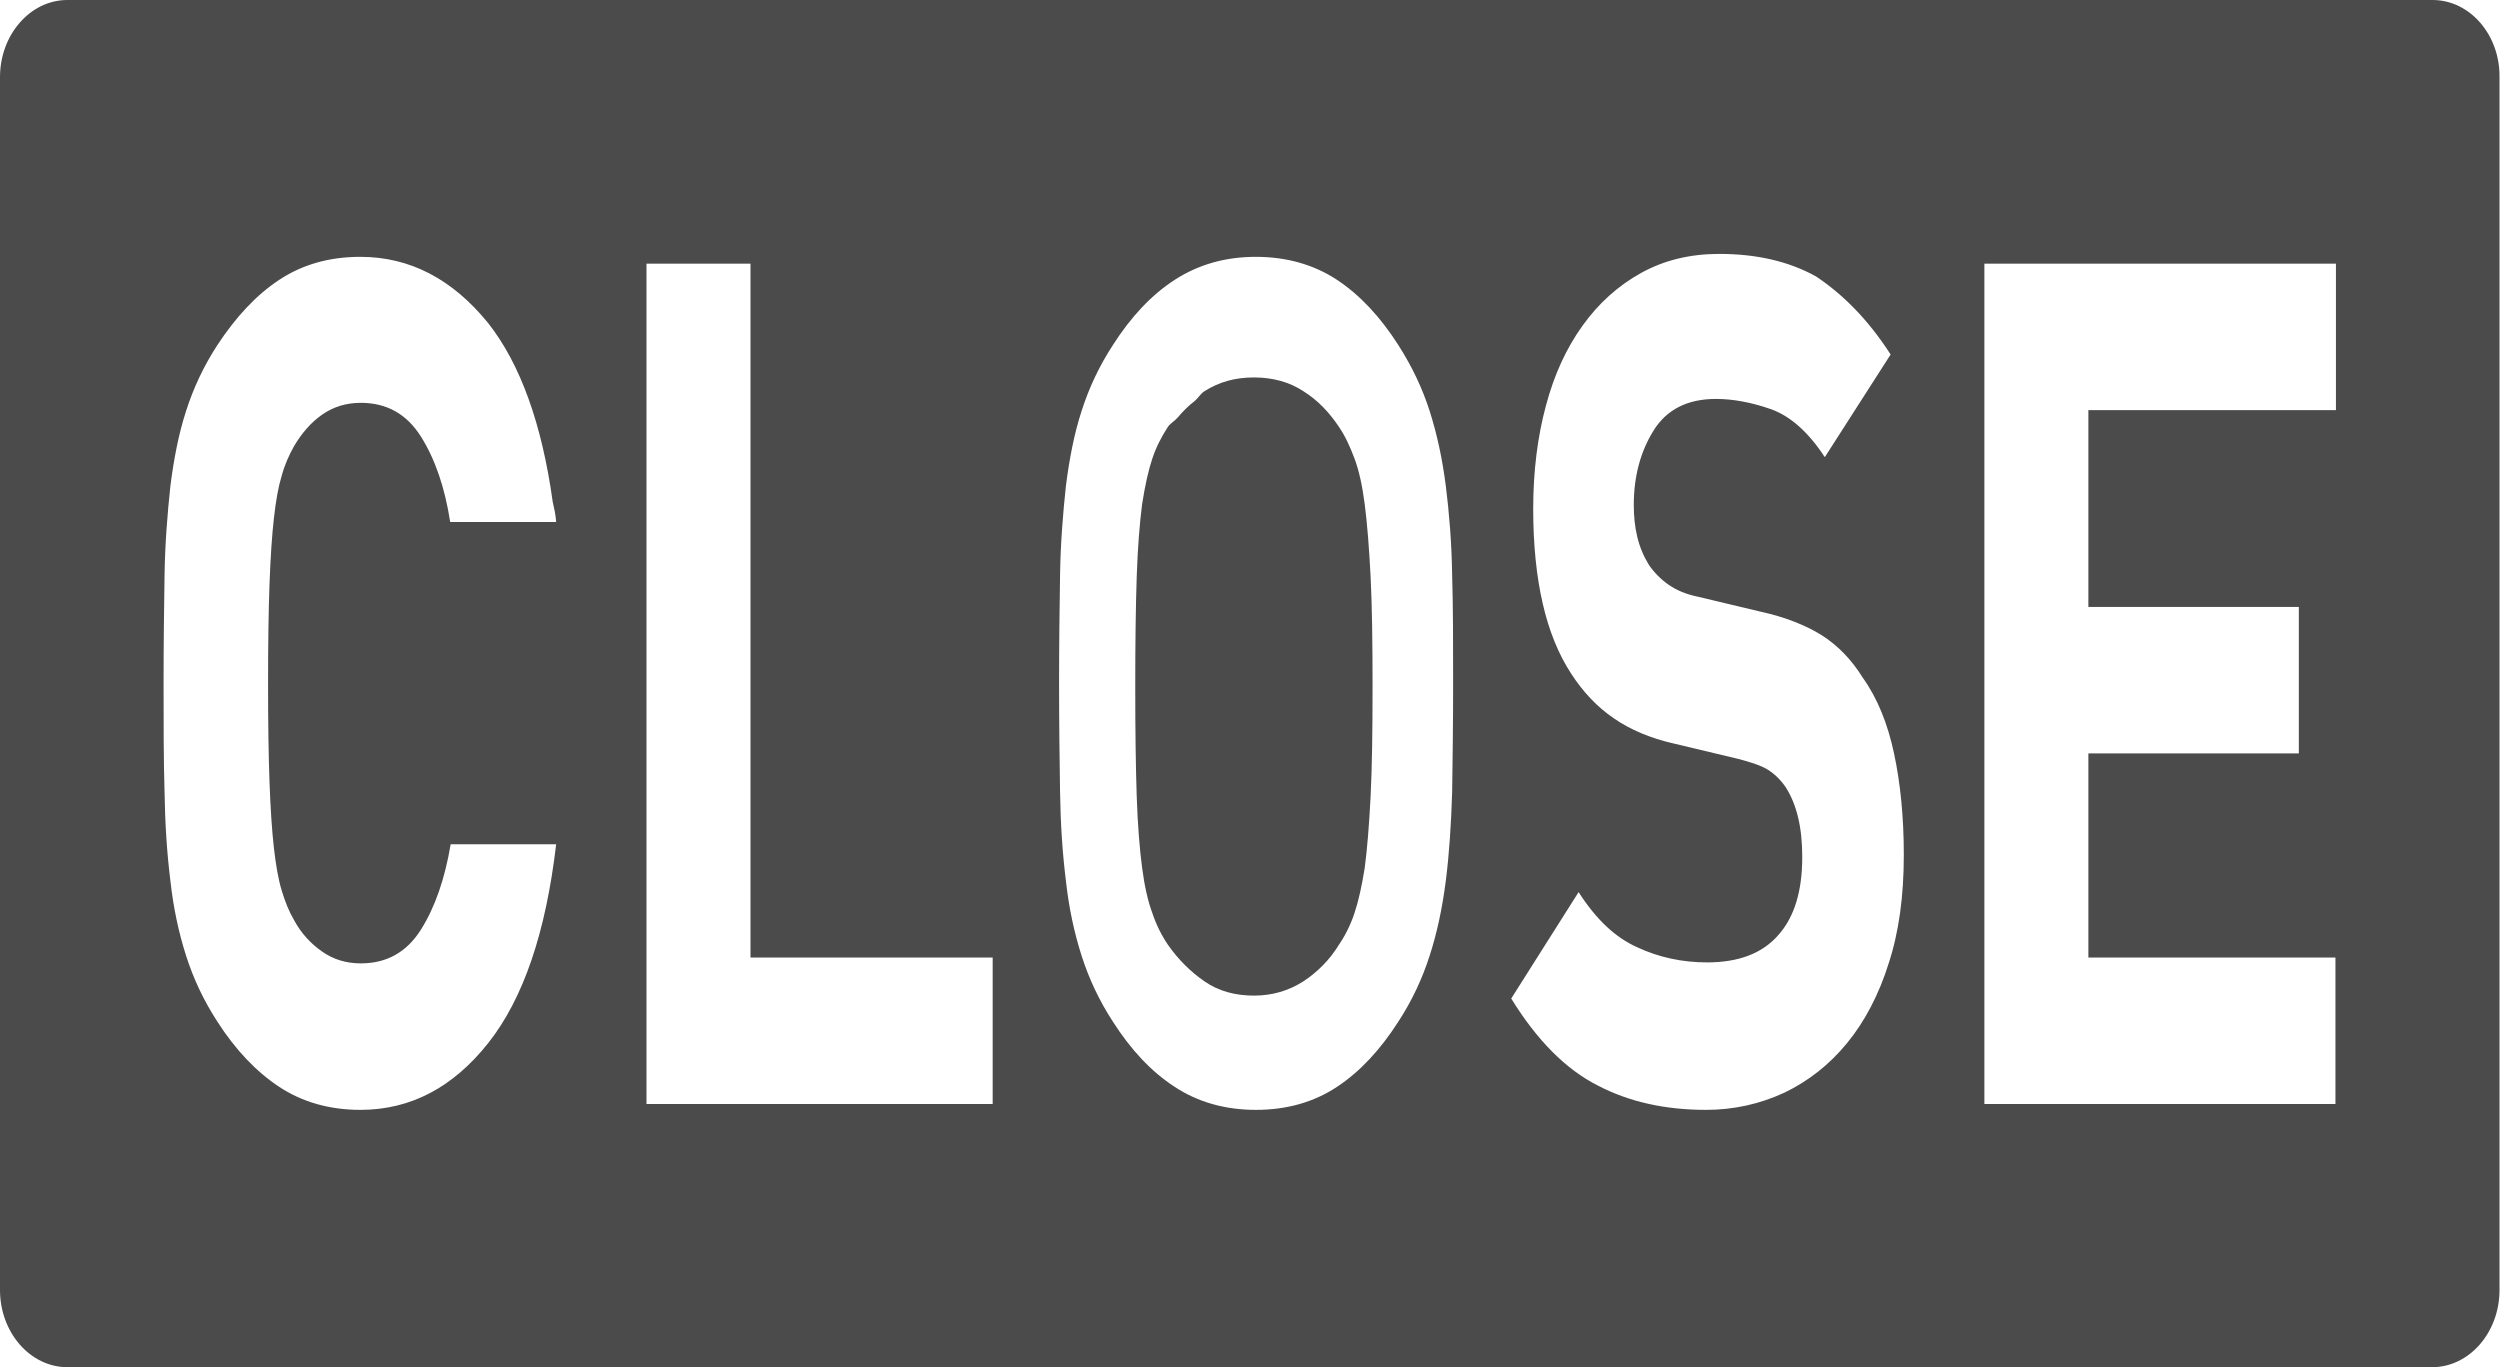
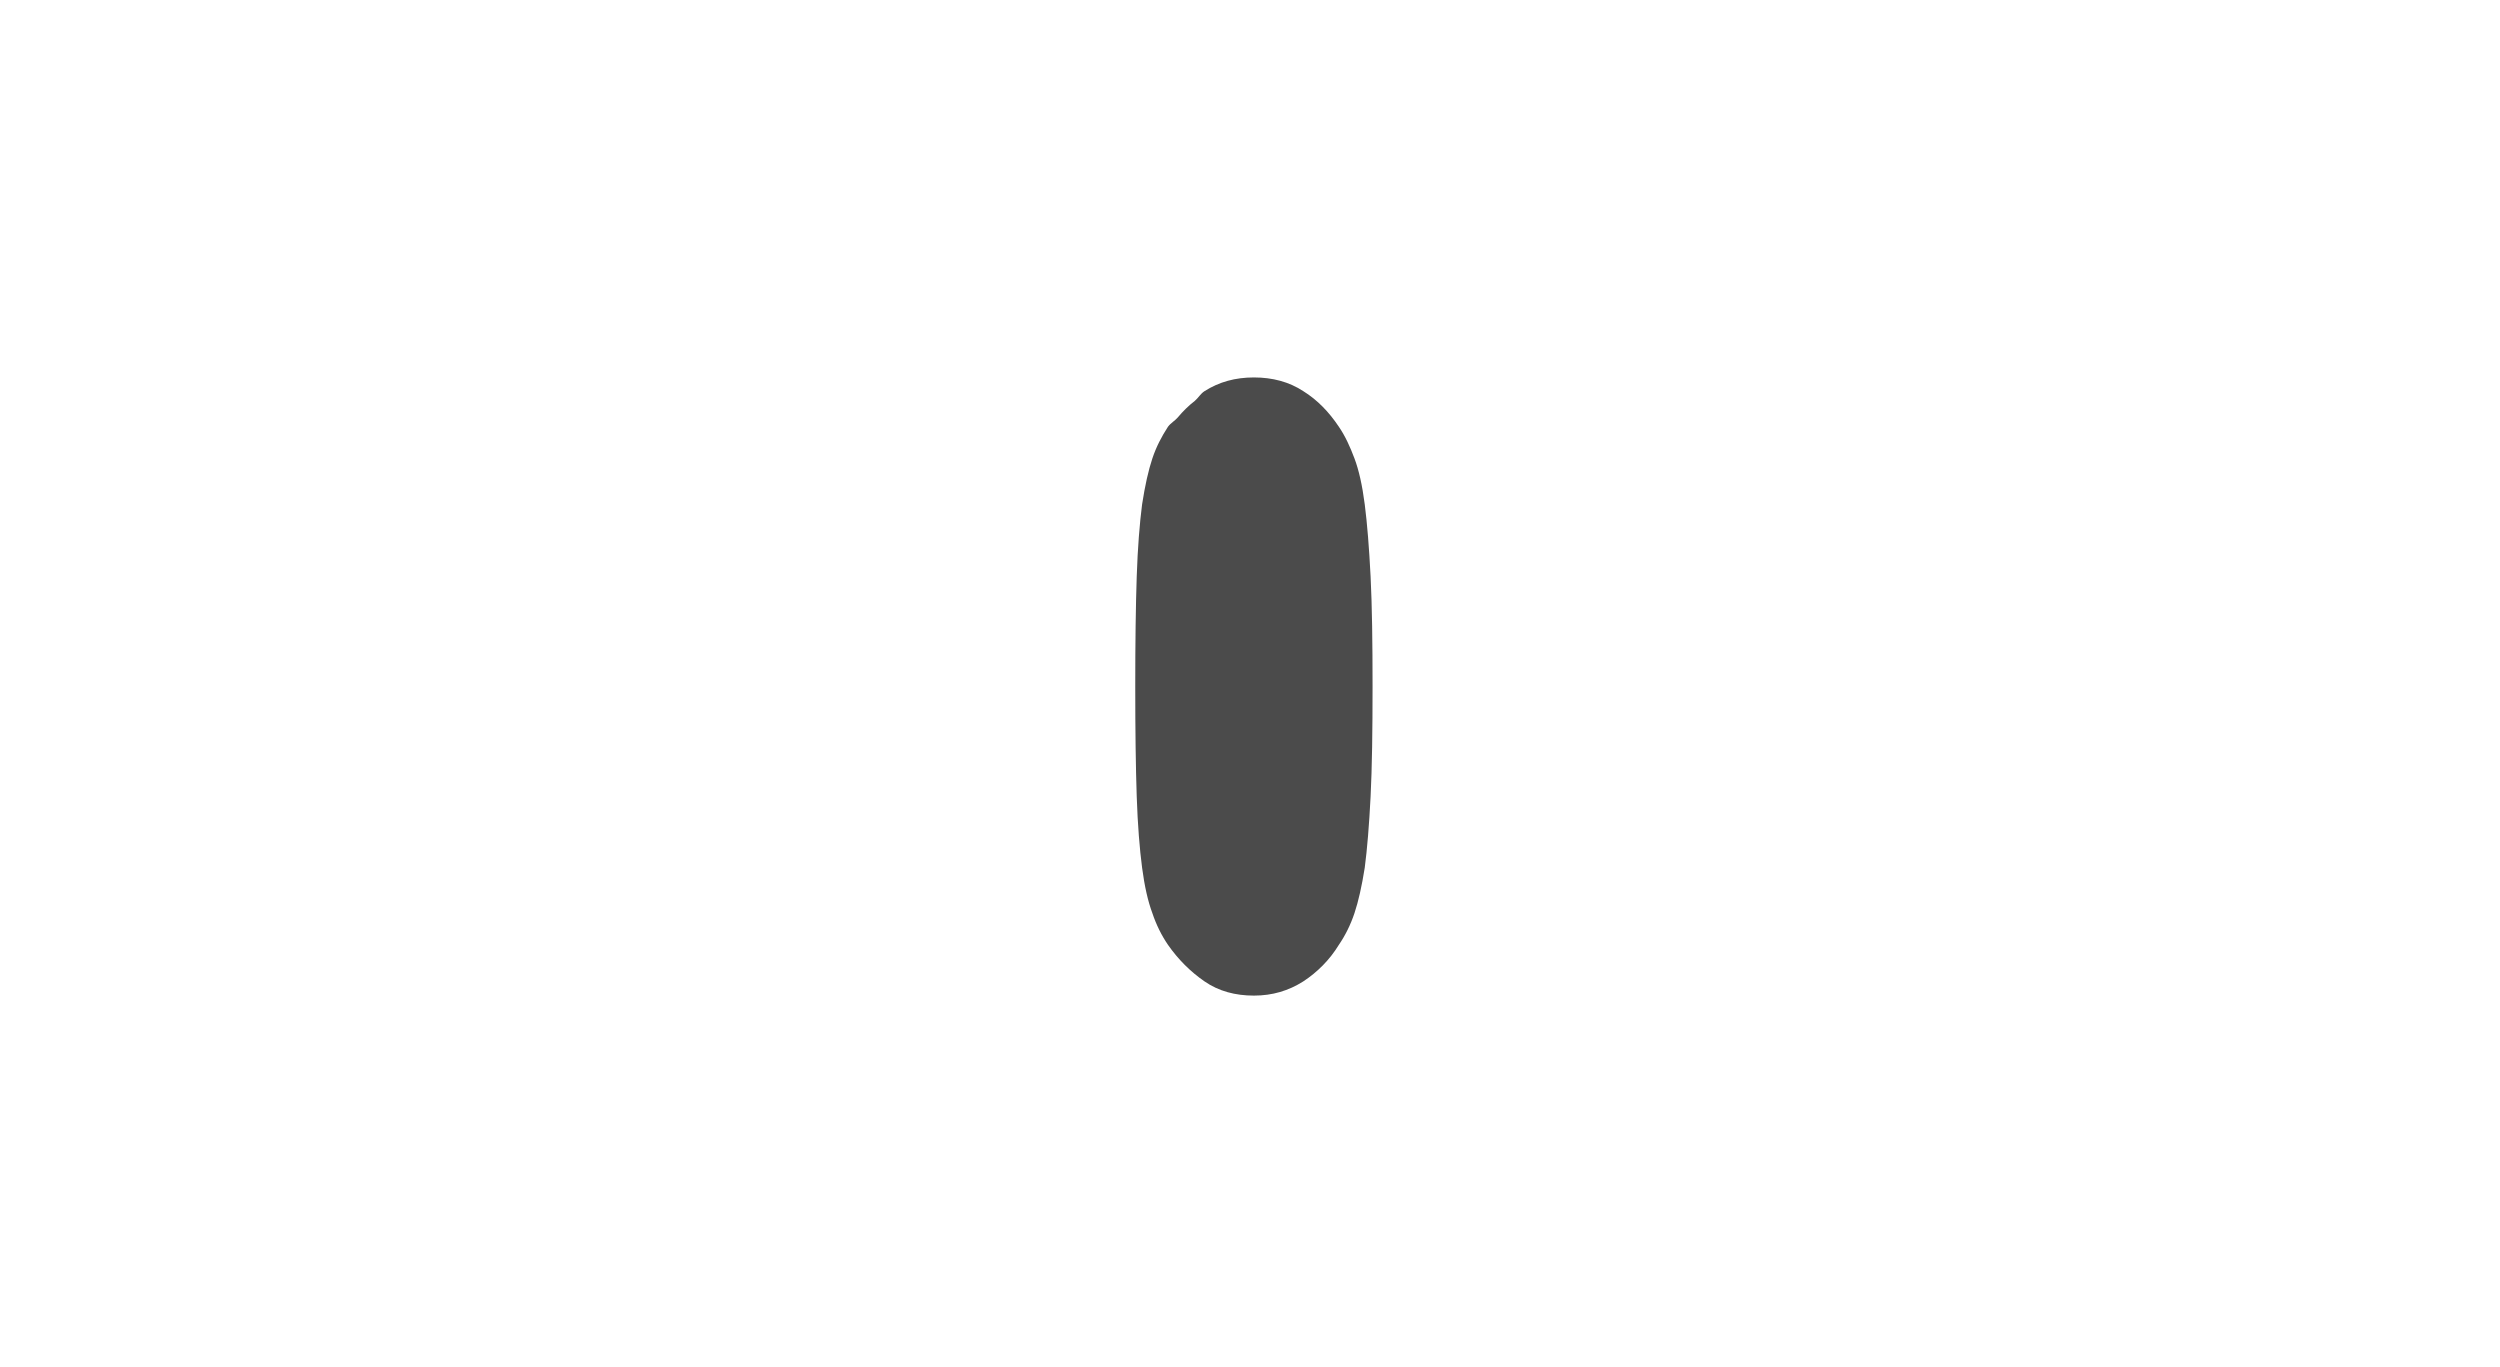
<svg xmlns="http://www.w3.org/2000/svg" version="1.1" id="_x31_0" x="0px" y="0px" viewBox="0 0 512 280" style="enable-background:new 0 0 512 280;" xml:space="preserve">
  <style type="text/css">
	.st0{fill:#4B4B4B;}
</style>
  <g>
    <path class="st0" d="M233.9,177.7c0.5,3.8,1.2,6.9,2.1,9.3c0.8,2.4,1.9,4.6,3.2,6.5c2.1,3,4.6,5.5,7.5,7.5c2.9,2,6.3,2.9,10.1,2.9   c3.8,0,7.1-1,10.1-2.9c2.9-1.9,5.4-4.4,7.3-7.5c1.3-1.9,2.4-4.1,3.2-6.5c0.8-2.4,1.5-5.5,2.1-9.3c0.5-3.8,0.9-8.7,1.2-14.6   c0.3-6,0.4-13.5,0.4-22.5c0-9-0.1-16.5-0.4-22.5c-0.3-5.9-0.7-10.9-1.2-14.8c-0.5-3.9-1.2-7-2.1-9.4c-0.9-2.4-1.9-4.6-3.2-6.5   c-2-3-4.4-5.5-7.3-7.3c-2.9-1.9-6.3-2.8-10.1-2.8c-3.8,0-7.1,0.9-10.1,2.8c-0.8,0.5-1.3,1.4-2,2c-1.3,1-2.4,2.1-3.5,3.4   c-0.6,0.7-1.4,1.1-2,1.9c-1.3,2-2.4,4.1-3.2,6.5c-0.8,2.4-1.5,5.5-2.1,9.4c-0.5,3.9-0.9,8.8-1.1,14.8c-0.2,6-0.3,13.5-0.3,22.5   c0,9.1,0.1,16.5,0.3,22.5C233,169,233.4,173.9,233.9,177.7z" />
-     <path class="st0" d="M498.2,0H13.8C6.2,0,0,7.1,0,15.8v248.4c0,8.7,6.2,15.8,13.8,15.8h484.3c7.6,0,13.8-7.1,13.8-15.8V15.8   C512,7.1,505.8,0,498.2,0z M113.9,106.9H92.2c-1.1-7.1-3.1-12.9-6-17.5c-2.9-4.6-7-6.9-12.3-6.9c-3,0-5.6,0.8-7.9,2.4   c-2.3,1.6-4.2,3.8-5.8,6.5c-1,1.8-1.9,3.8-2.5,6c-0.7,2.3-1.2,5.1-1.6,8.7c-0.4,3.5-0.7,8-0.9,13.4c-0.2,5.4-0.3,12.2-0.3,20.4   c0,8.2,0.1,15,0.3,20.4c0.2,5.4,0.5,9.9,0.9,13.4c0.4,3.5,0.9,6.4,1.6,8.7c0.7,2.3,1.5,4.3,2.5,6c1.5,2.8,3.5,4.9,5.8,6.5   c2.3,1.6,4.9,2.4,7.9,2.4c5.3,0,9.4-2.3,12.3-6.9c2.9-4.6,4.9-10.4,6.1-17.5h18.6l3,0c-2.1,18-6.7,31.6-13.9,40.7   c-7.2,9.1-15.9,13.7-26.2,13.7c-6.3,0-11.9-1.6-16.6-4.7c-4.7-3.1-9-7.6-12.7-13.4c-2.8-4.3-4.9-8.8-6.4-13.5   c-1.5-4.7-2.6-9.8-3.2-15.3c-0.7-5.6-1.1-11.6-1.2-18.2c-0.2-6.6-0.2-14-0.2-22.2c0-8.2,0.1-15.6,0.2-22.2   c0.1-6.6,0.6-12.7,1.2-18.3c0.7-5.5,1.7-10.7,3.2-15.3c1.5-4.7,3.6-9.2,6.4-13.5c3.8-5.8,8-10.3,12.7-13.4   c4.7-3.1,10.2-4.7,16.6-4.7c10.2,0,18.9,4.6,26.2,13.6c6.6,8.4,11,20.7,13.2,36.6C113.5,104.1,113.8,105.4,113.9,106.9z    M203.3,196.1v30h-70.9V54h21.3v142.1H203.3z M216.9,140c0-8.2,0.1-15.6,0.2-22.2c0.1-6.6,0.6-12.7,1.2-18.3   c0.7-5.5,1.7-10.7,3.2-15.3c1.5-4.7,3.6-9.2,6.4-13.5c3.7-5.8,7.9-10.3,12.7-13.4c4.8-3.1,10.3-4.7,16.6-4.7   c6.3,0,11.9,1.6,16.6,4.7c4.7,3.1,8.9,7.6,12.6,13.4c2.8,4.4,4.9,8.8,6.4,13.5c1.5,4.7,2.6,9.8,3.3,15.3c0.7,5.6,1.2,11.6,1.3,18.3   c0.2,6.6,0.2,14,0.2,22.2c0,8.2-0.1,15.6-0.2,22.2c-0.2,6.6-0.6,12.7-1.3,18.2c-0.7,5.5-1.8,10.7-3.3,15.3   c-1.5,4.7-3.6,9.2-6.4,13.5c-3.7,5.8-7.9,10.3-12.6,13.4c-4.7,3.1-10.2,4.7-16.6,4.7c-6.3,0-11.9-1.6-16.6-4.7   c-4.8-3.1-9-7.6-12.7-13.4c-2.8-4.3-4.9-8.8-6.4-13.5c-1.5-4.7-2.6-9.8-3.2-15.3c-0.7-5.6-1.1-11.6-1.2-18.2   C217,155.6,216.9,148.2,216.9,140z M387.2,72.6l-13.4,20.9l-0.1,0.1c-3.4-5.2-7.1-8.4-11-9.8c-4-1.4-7.8-2.1-11.3-2.1   c-5.7,0-10,2.1-12.7,6.4c-2.7,4.3-4.1,9.4-4.1,15.3c0,2.3,0.2,4.4,0.7,6.5c0.5,2.1,1.3,4,2.4,5.8c1.1,1.6,2.5,3,4.1,4.1   c1.6,1.1,3.5,1.9,5.9,2.4l13,3.1c5,1.1,9.2,2.8,12.4,4.8c3.3,2.1,6.1,5,8.4,8.7c3,4.2,5.1,9.4,6.4,15.5c1.3,6.1,2,13,2,20.8   c0,8.4-1,15.8-3.1,22.2c-2,6.4-4.9,11.9-8.5,16.3c-3.6,4.4-7.9,7.8-12.9,10.2c-5,2.3-10.3,3.5-16,3.5c-8.3,0-15.7-1.6-22.2-5   c-6.5-3.3-12.4-9.2-17.7-17.8l13.8-21.8c3.5,5.5,7.5,9.3,12,11.3c4.5,2.1,9.3,3.1,14.3,3.1c6.4,0,11.3-1.8,14.6-5.6   c3.3-3.7,4.9-9,4.9-16c0-6-1.1-10.7-3.4-14.3c-1.1-1.6-2.4-2.8-3.7-3.6c-1.3-0.8-3.4-1.5-6.1-2.2l-13-3.1   c-4.9-1.1-9.1-2.9-12.4-5.2c-3.4-2.3-6.3-5.4-8.7-9.1c-5.2-7.9-7.8-19.2-7.8-33.8c0-7.7,0.9-14.8,2.6-21.1   c1.7-6.4,4.2-11.8,7.5-16.4c3.3-4.6,7.3-8.2,12-10.8c4.7-2.6,10-3.9,16-3.9c7.6,0,14.2,1.5,19.8,4.6   C377.3,60.2,382.5,65.3,387.2,72.6L387.2,72.6z M478.4,54v30h-50.3l-0.2,0v0h-0.2v39.9v0.1l0,0v0.3h43.1v30h-43.1v41.4v0.1l0,0v0.3   h50.6v30h-71.9V54L478.4,54L478.4,54L478.4,54z" />
  </g>
</svg>